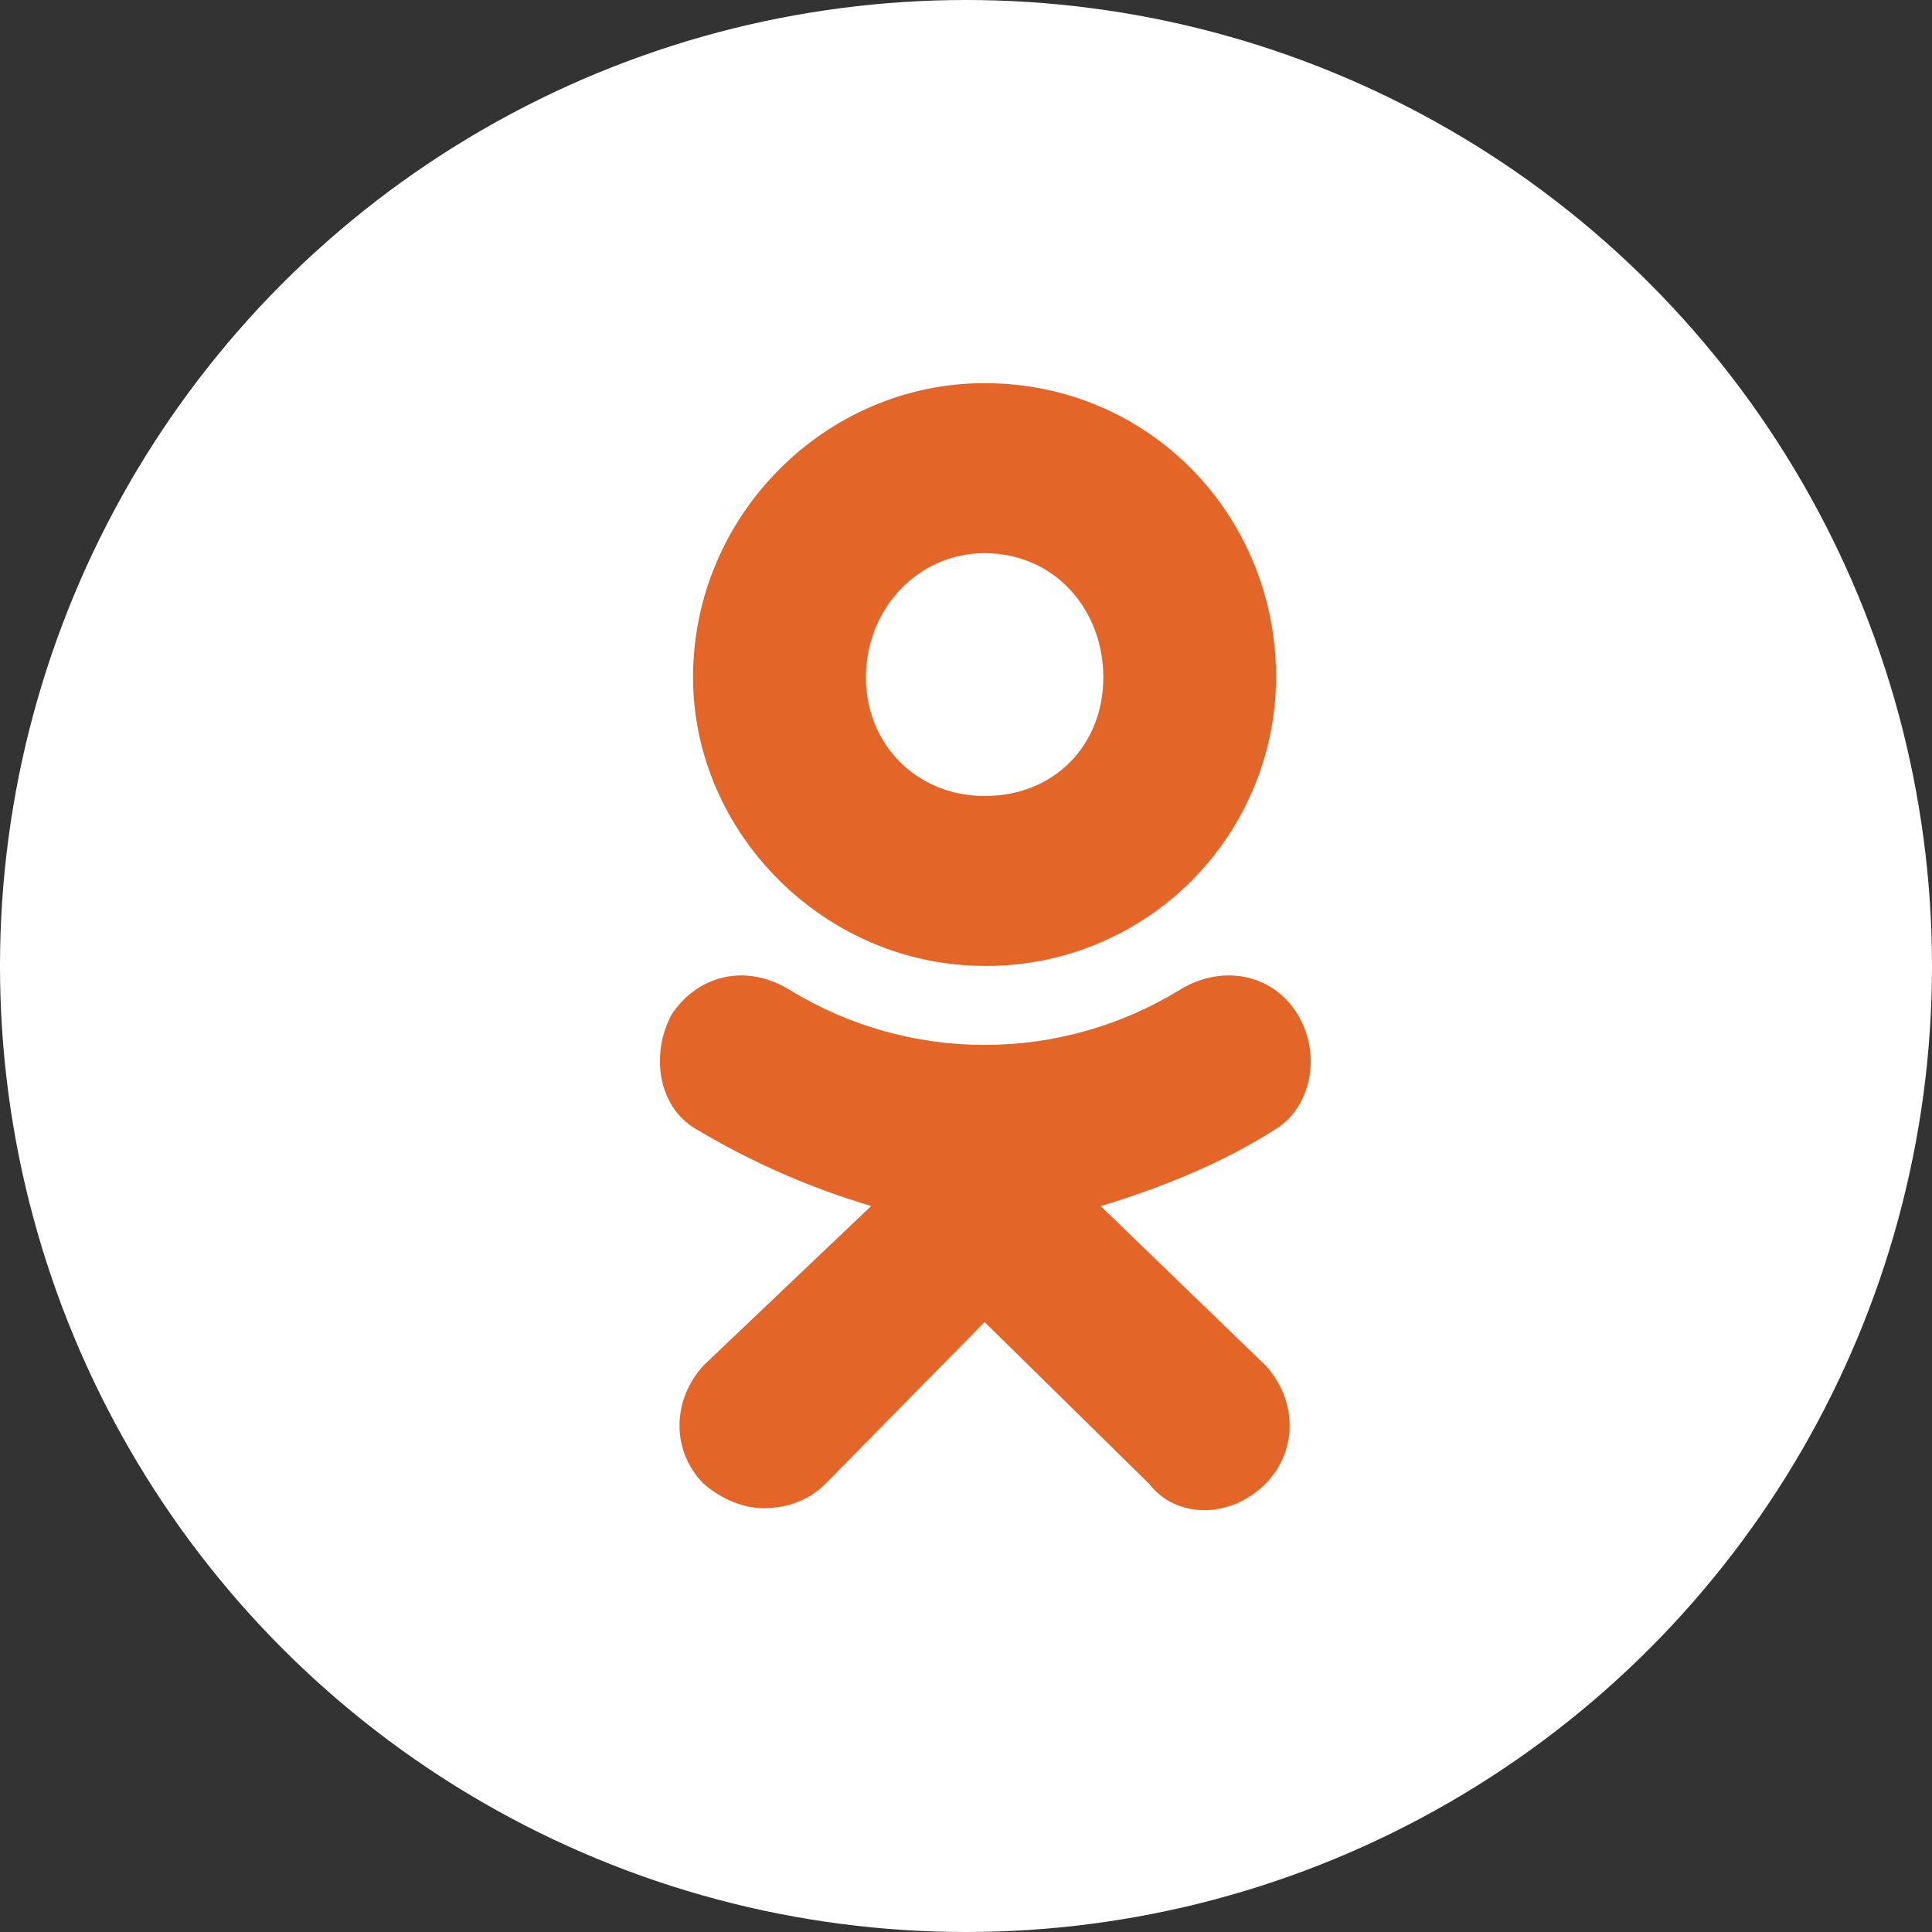
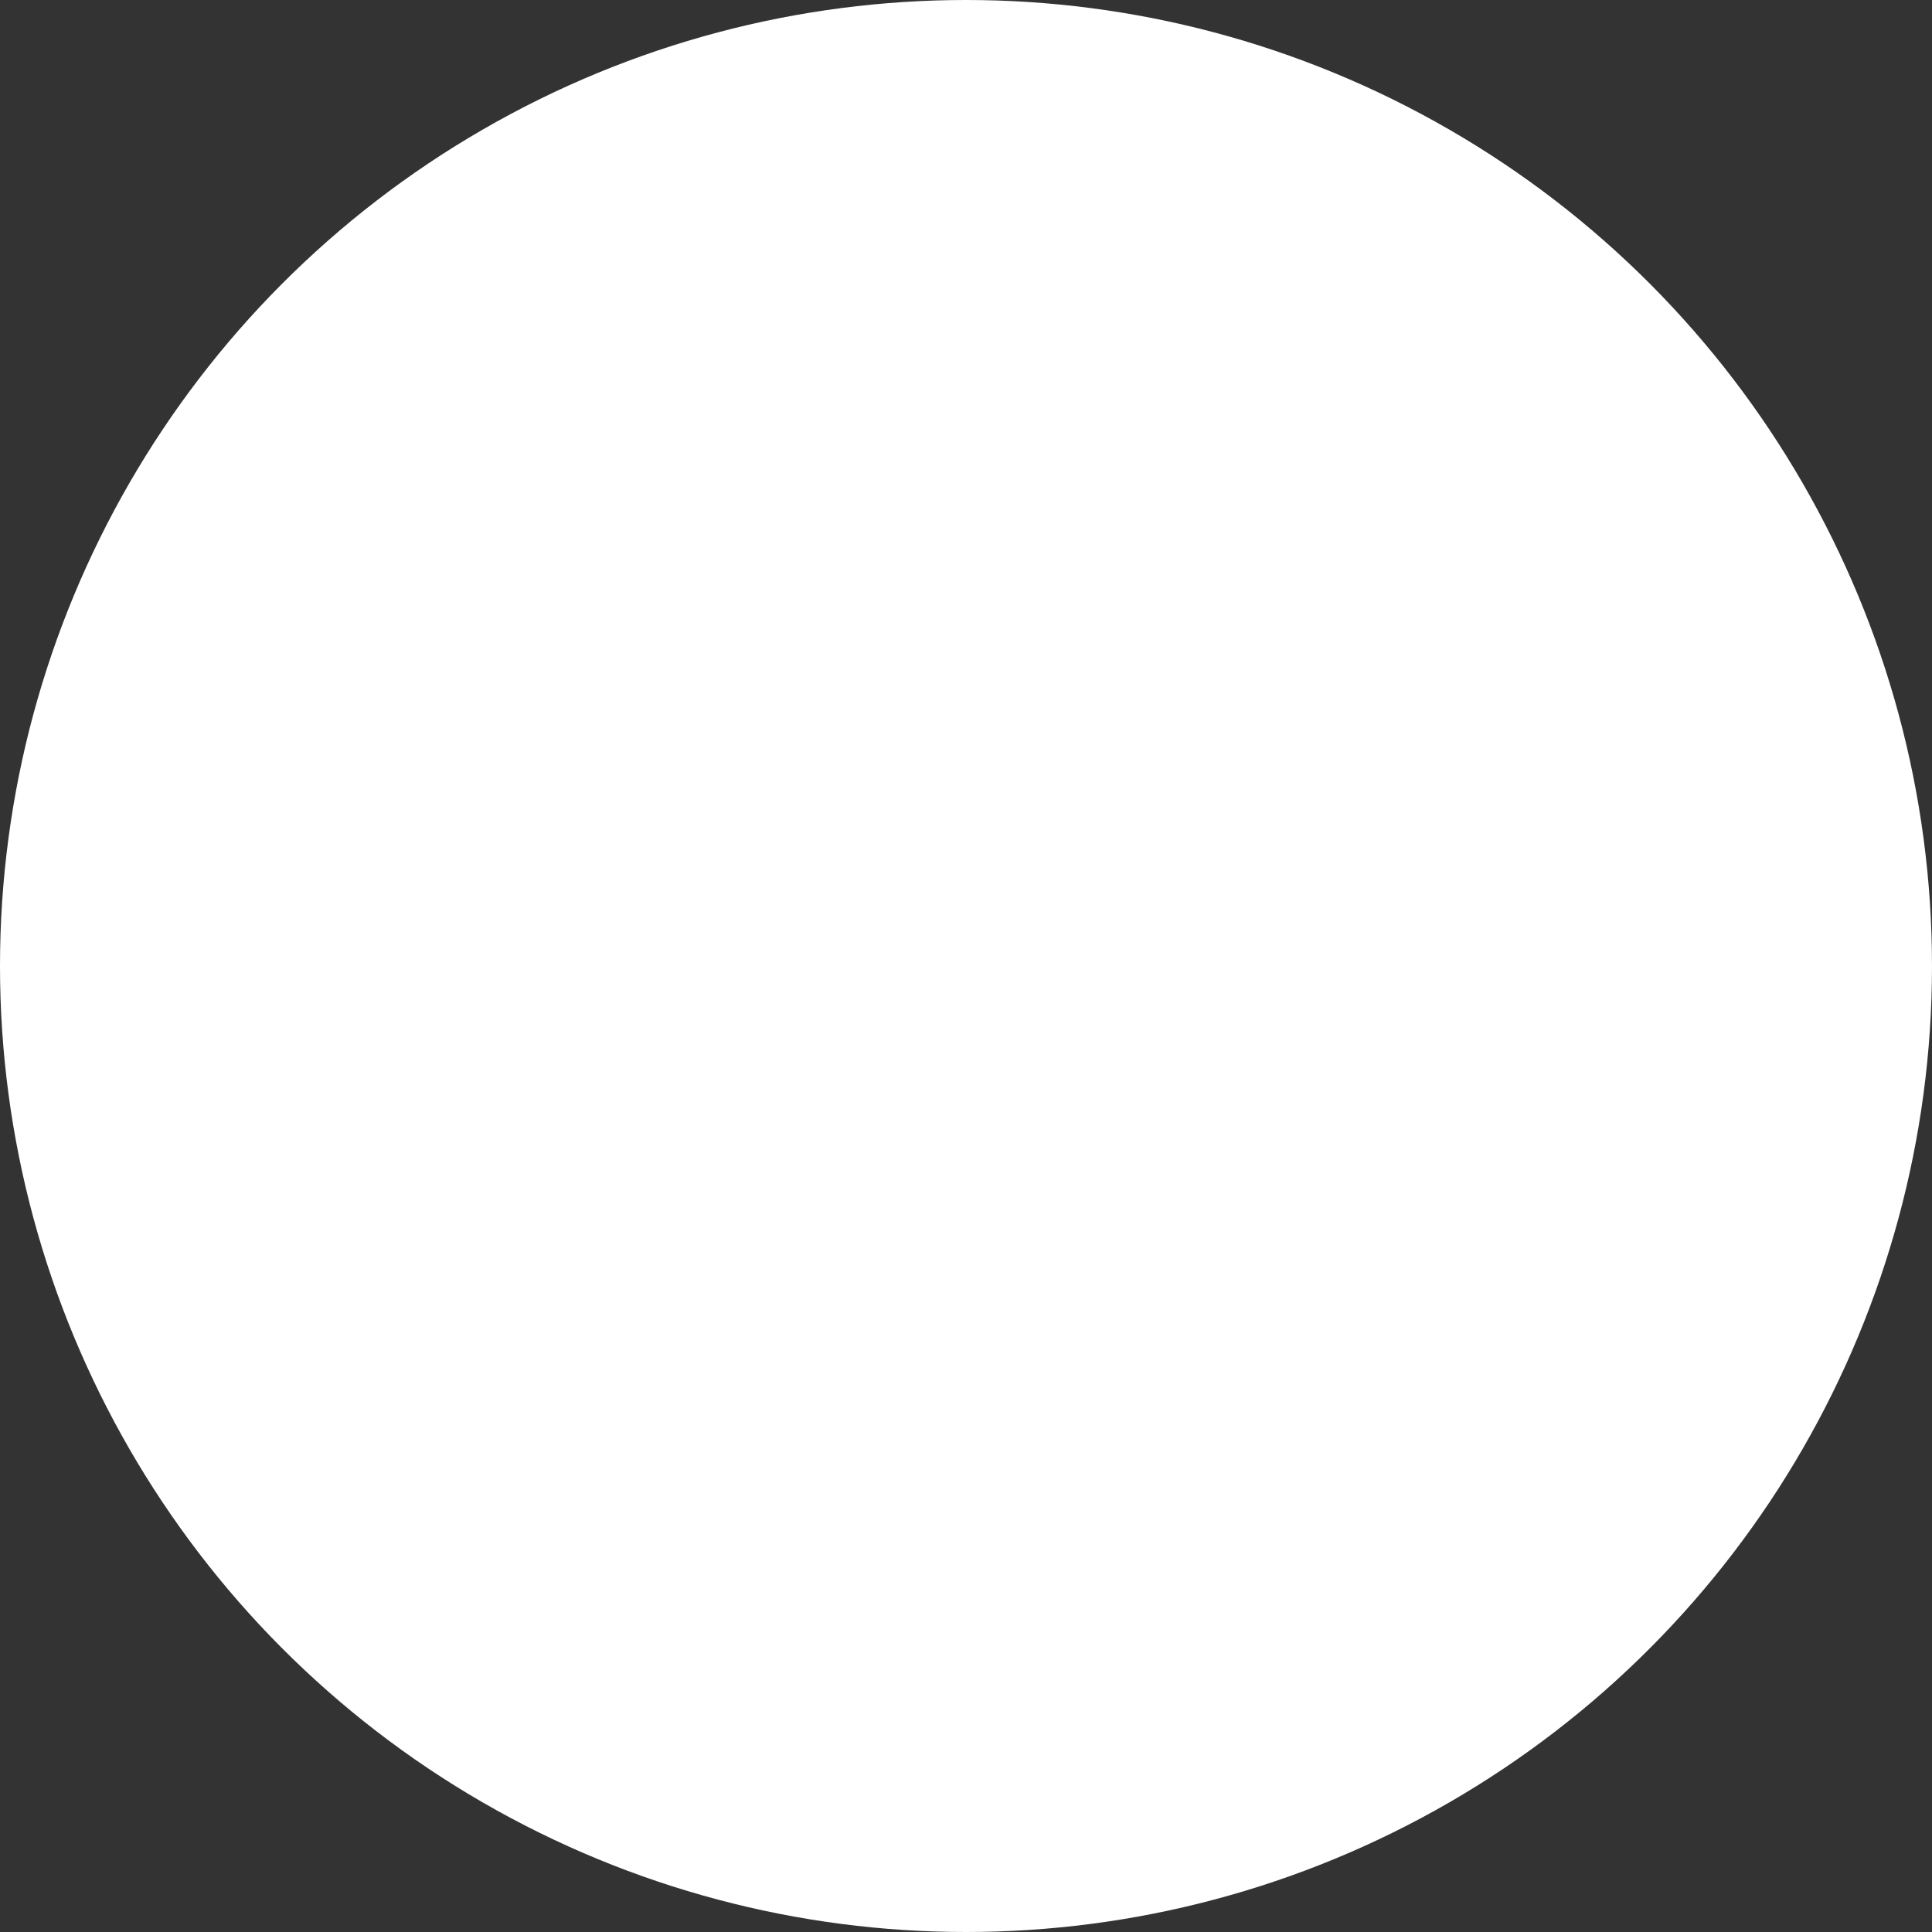
<svg xmlns="http://www.w3.org/2000/svg" width="50" height="50" viewBox="0 0 50 50" fill="none">
  <rect x="0" y="0" width="50" height="50" fill="#333333" stroke="none" />
  <circle cx="25" cy="25" r="25" fill="white" />
-   <path d="M25.48 24.997C21.36 24.997 17.936 21.576 17.936 17.527C17.936 13.339 21.36 9.916 25.481 9.916C29.742 9.916 33.025 13.338 33.025 17.527C33.018 19.515 32.222 21.419 30.811 22.82C29.401 24.221 27.492 25.004 25.505 24.999L25.48 24.997ZM25.48 14.316C23.736 14.316 22.409 15.782 22.409 17.529C22.409 19.273 23.736 20.6 25.481 20.6C27.297 20.6 28.554 19.273 28.554 17.529C28.555 15.78 27.297 14.316 25.48 14.316ZM28.484 31.212L32.747 35.332C33.585 36.238 33.585 37.565 32.747 38.404C31.84 39.309 30.441 39.309 29.742 38.404L25.481 34.214L21.36 38.404C20.942 38.822 20.381 39.031 19.752 39.031C19.263 39.031 18.704 38.821 18.214 38.404C17.376 37.565 17.376 36.238 18.214 35.331L22.546 31.211C20.982 30.748 19.481 30.092 18.079 29.258C17.03 28.7 16.822 27.304 17.38 26.256C18.079 25.209 19.336 24.93 20.454 25.629C21.969 26.553 23.709 27.042 25.483 27.042C27.258 27.042 28.998 26.553 30.512 25.629C31.631 24.93 32.957 25.209 33.585 26.256C34.215 27.304 33.934 28.698 32.955 29.258C31.63 30.097 30.093 30.726 28.485 31.214L28.484 31.212Z" fill="#E46528" />
</svg>